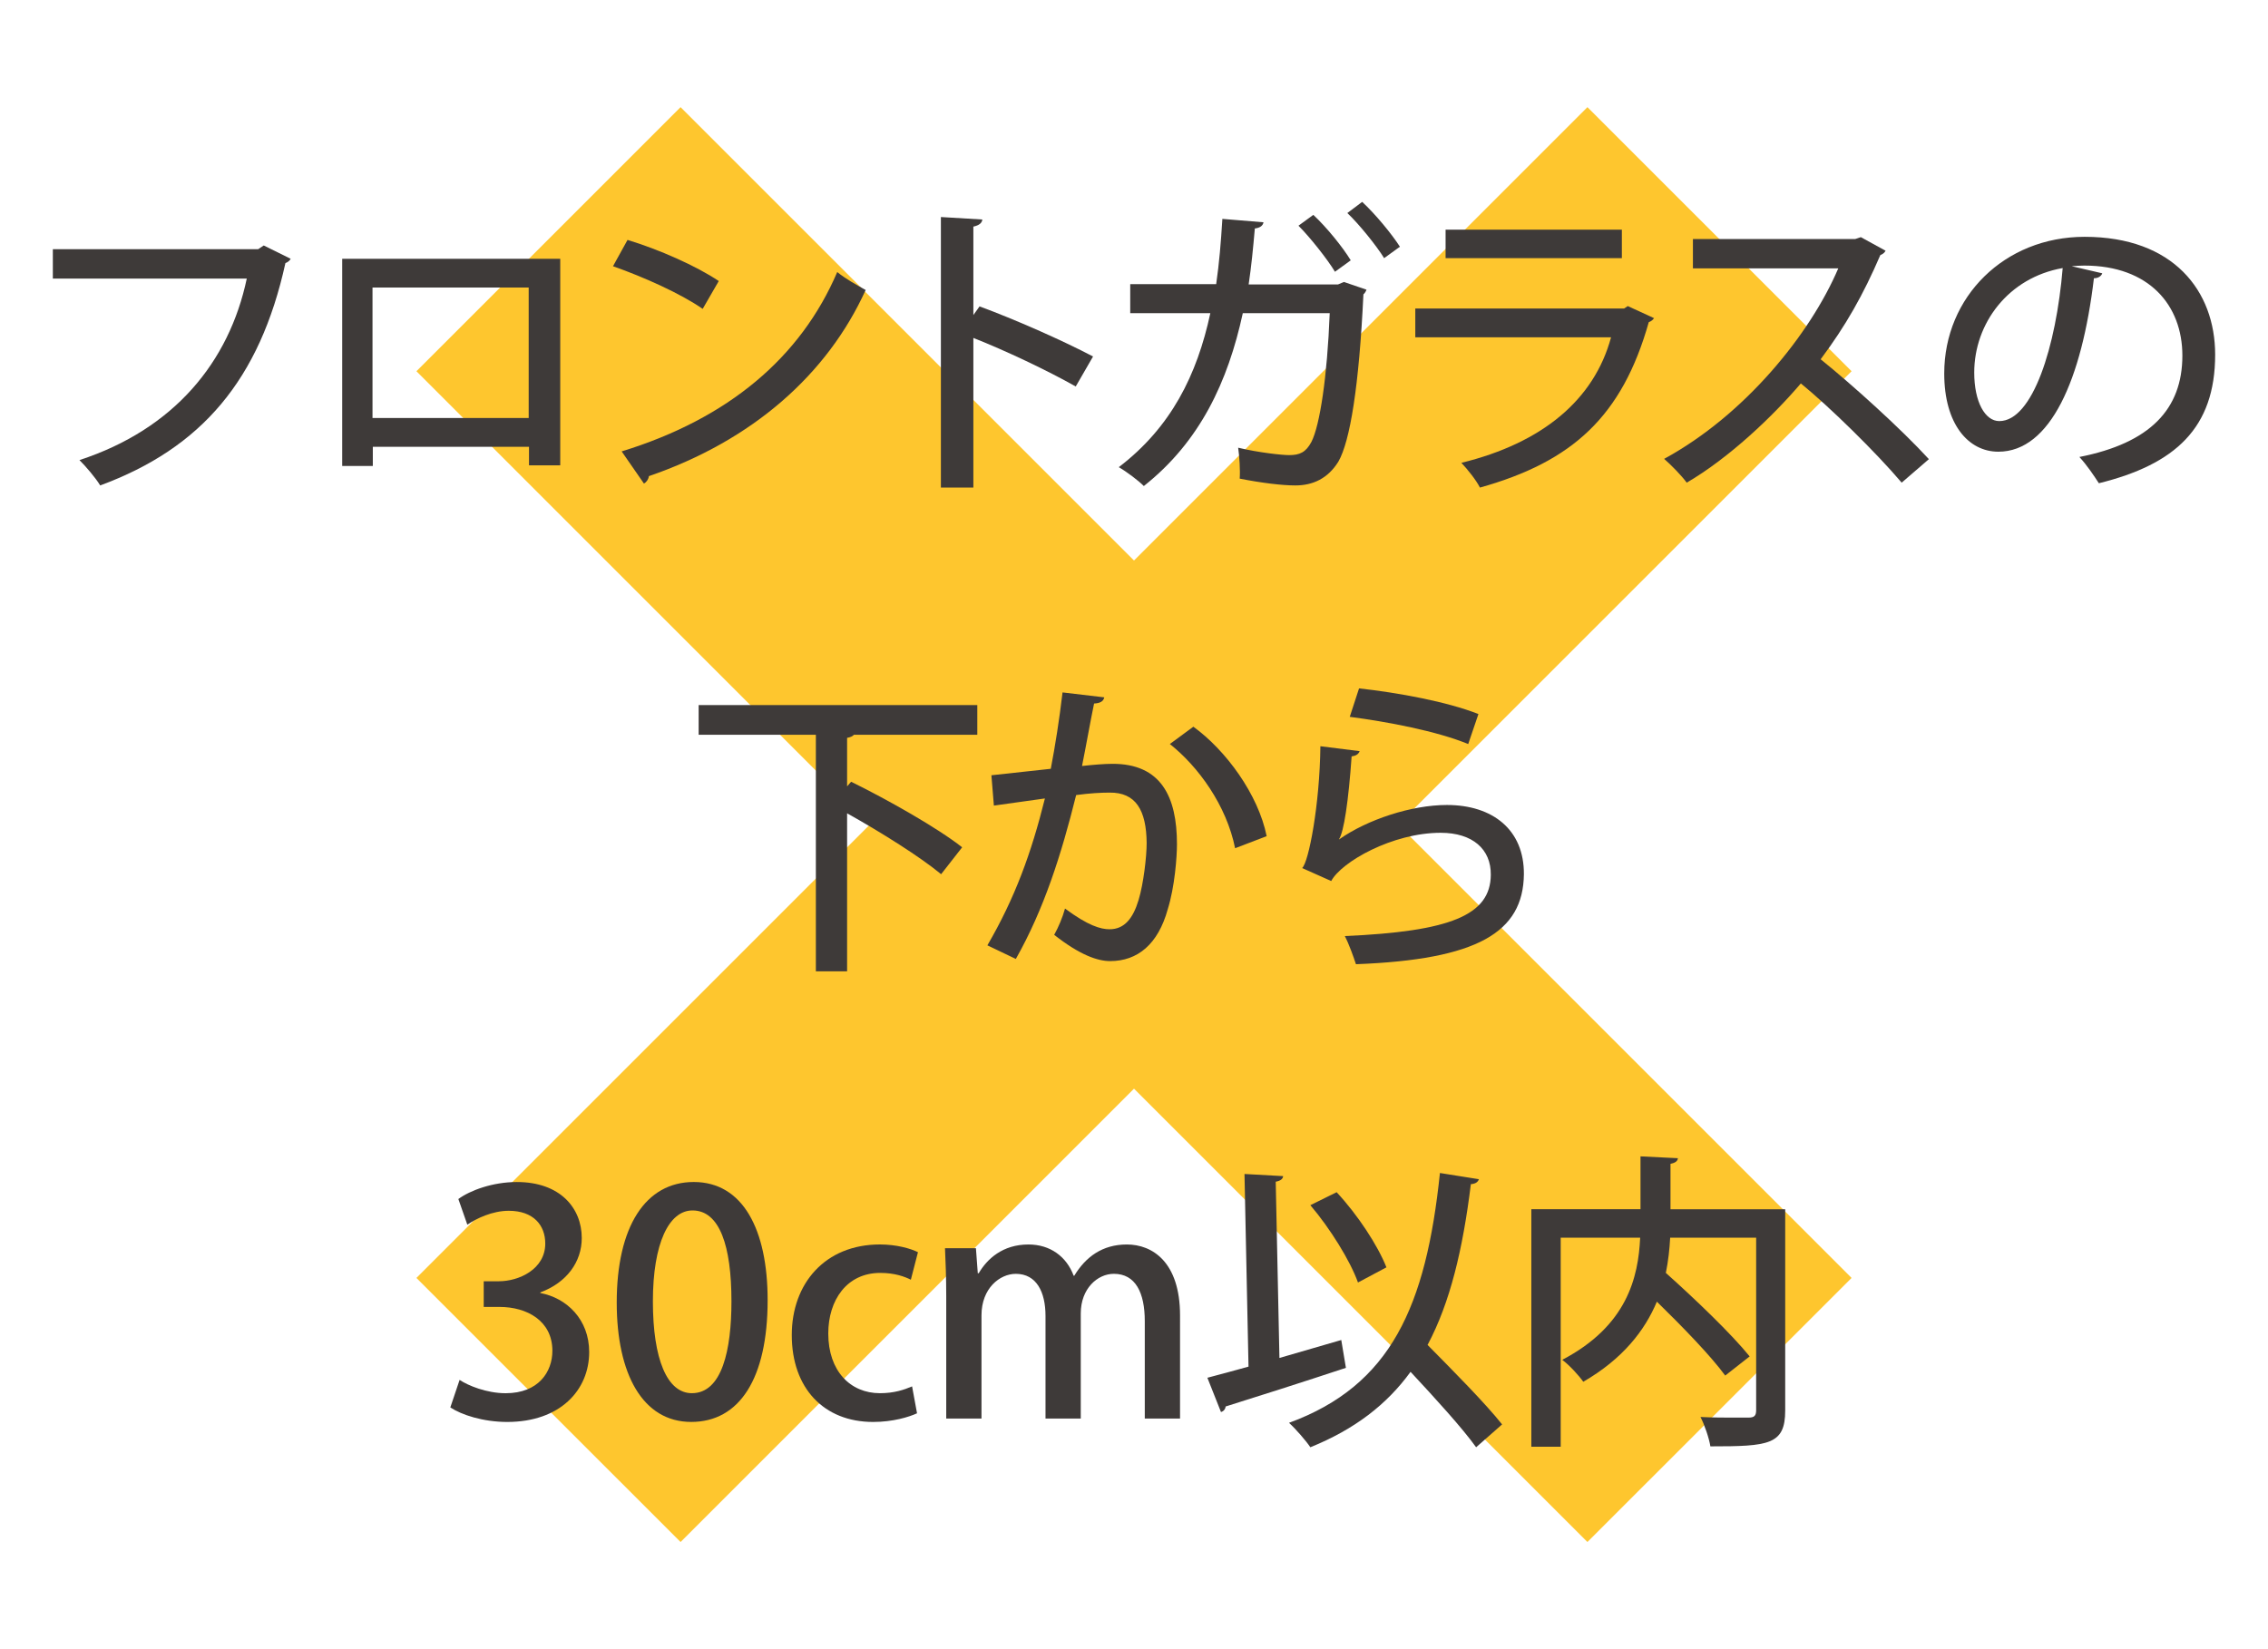
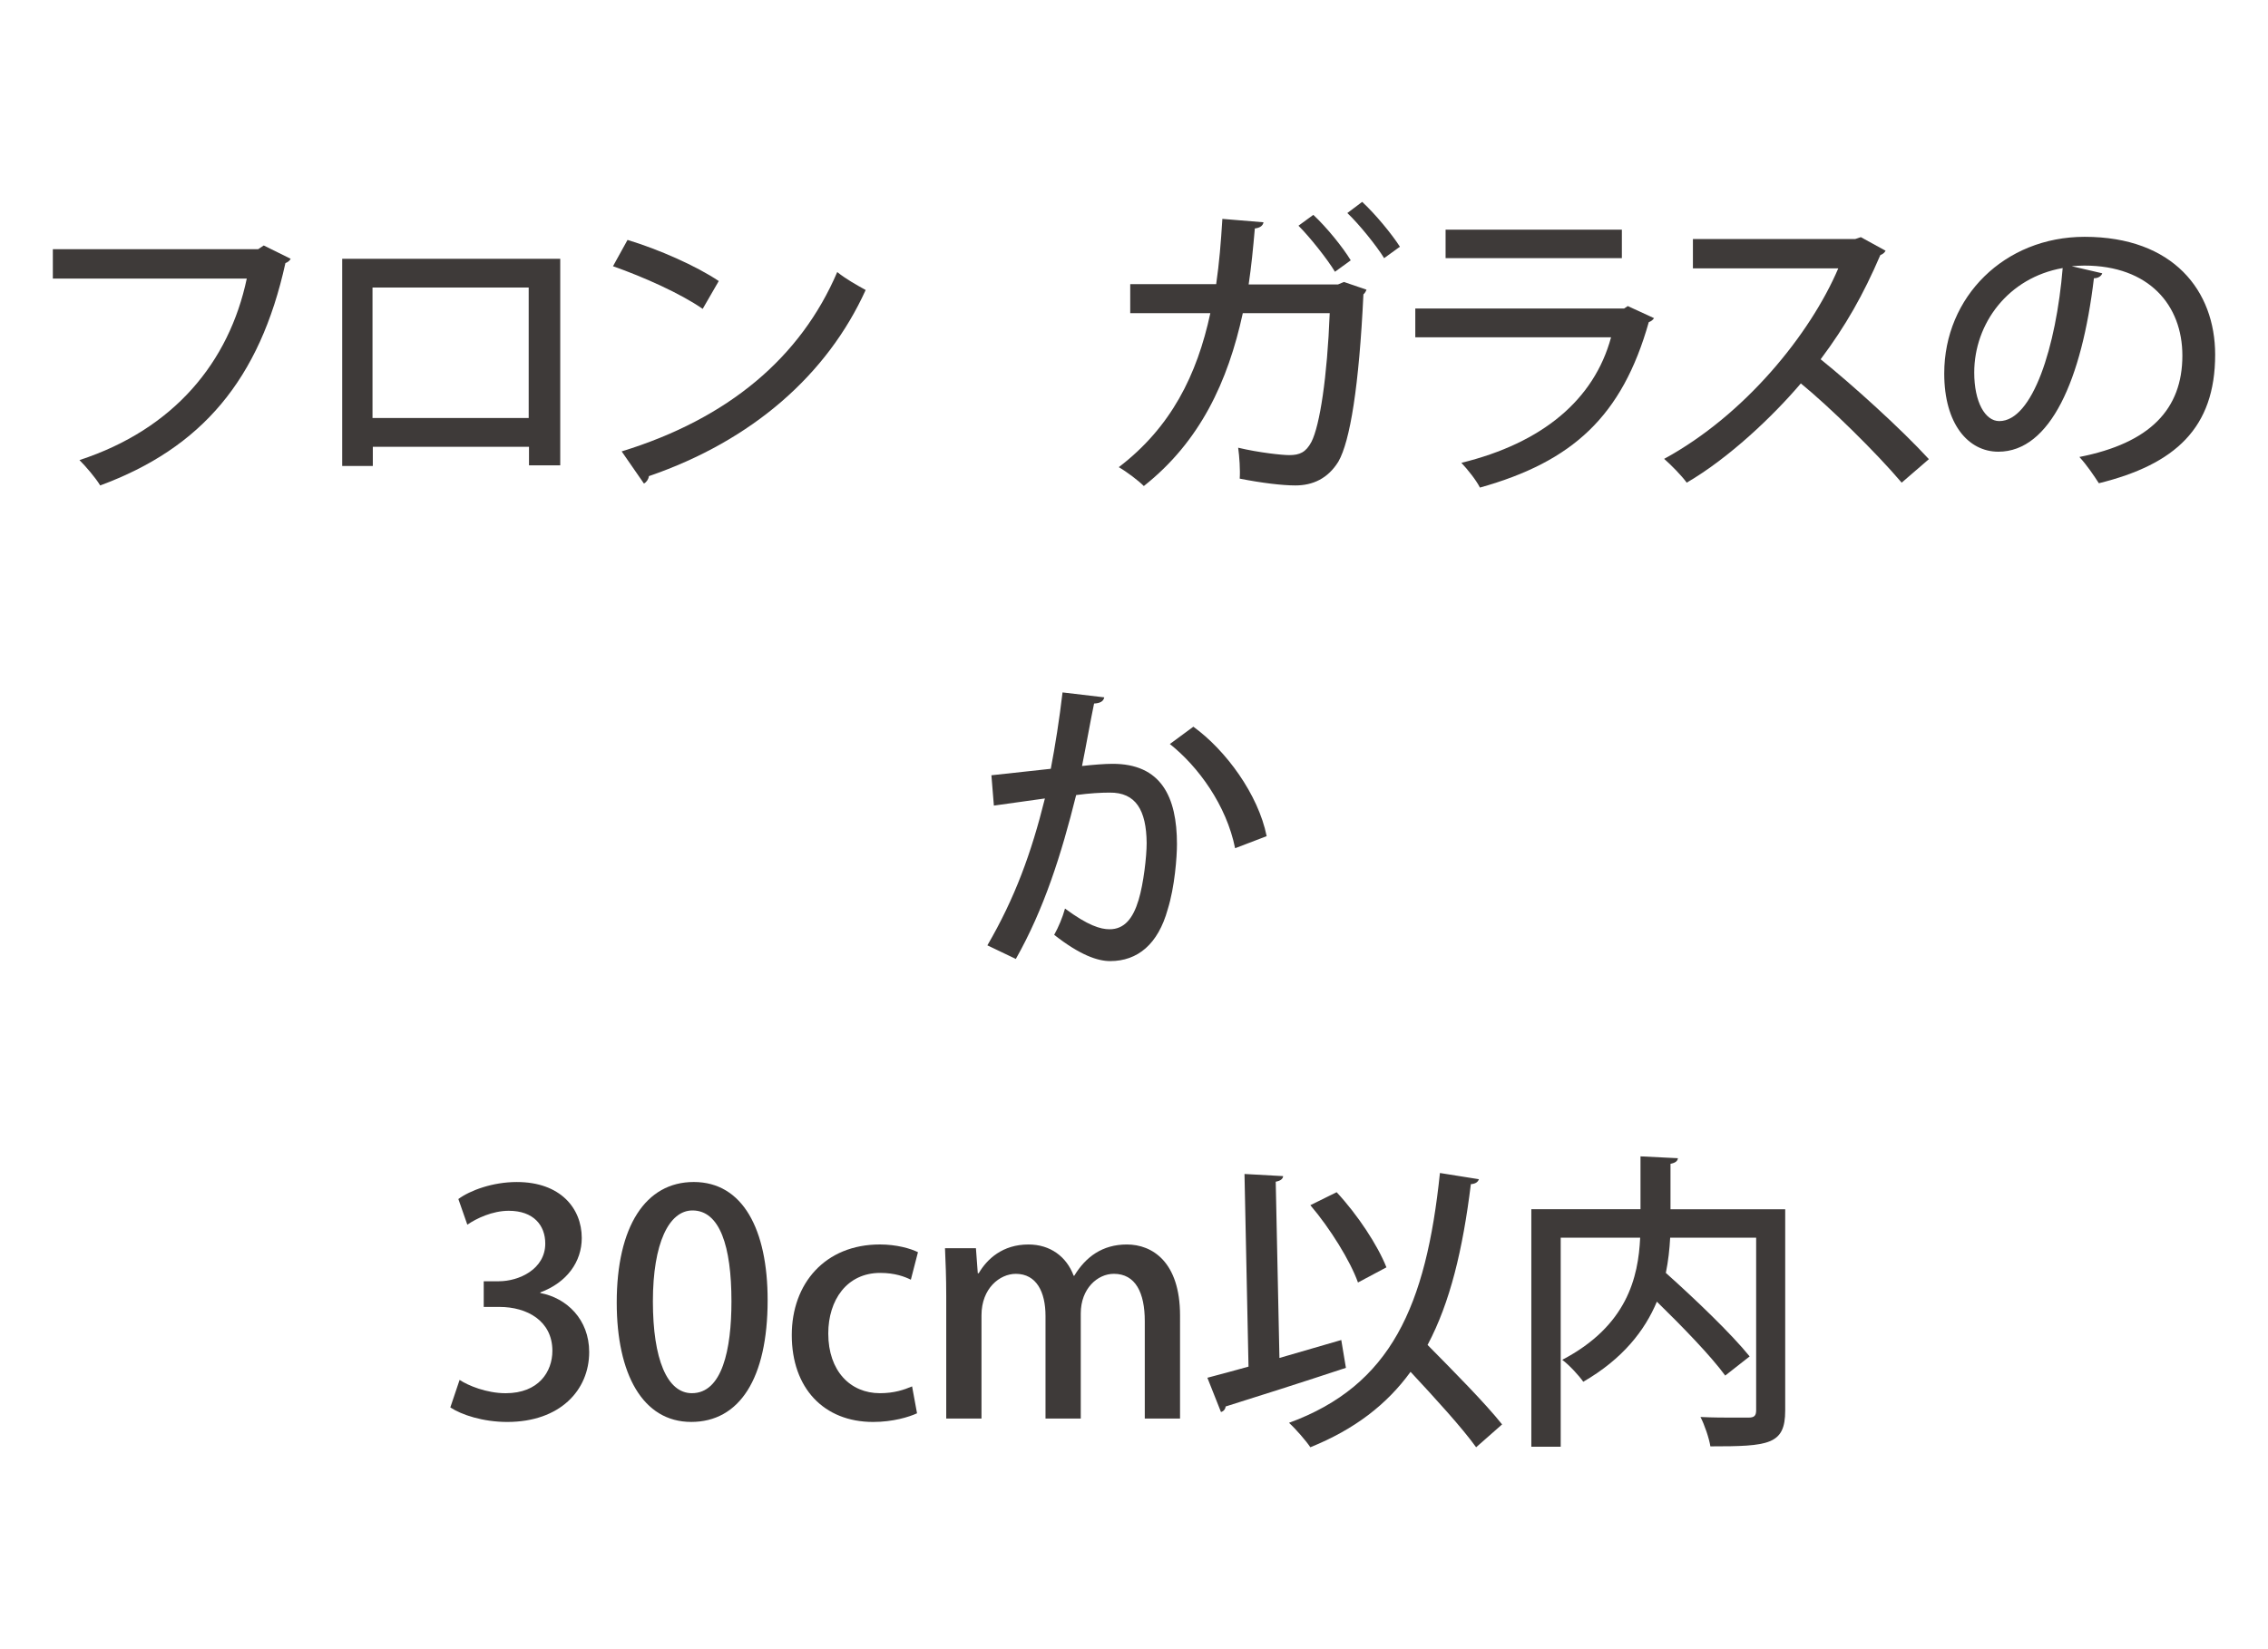
<svg xmlns="http://www.w3.org/2000/svg" version="1.1" id="レイヤー_1" x="0px" y="0px" width="110px" height="80px" viewBox="0 0 110 80" enable-background="new 0 0 110 80" xml:space="preserve">
-   <polygon fill="#FEC62E" points="89.803,18.008 76.992,5.198 55,27.19 33.008,5.198 20.197,18.008 42.189,40 20.197,61.992   33.008,74.802 55,52.811 76.992,74.802 89.803,61.992 67.811,40 " />
  <g>
    <g>
      <path fill="#3E3A39" d="M14.098,12.553c-0.045,0.09-0.135,0.165-0.255,0.21c-1.245,5.655-4.064,8.97-8.984,10.785    c-0.225-0.375-0.705-0.931-1.005-1.23c4.59-1.5,7.26-4.755,8.115-8.805H2.563v-1.425h9.959l0.27-0.18L14.098,12.553z" />
      <path fill="#3E3A39" d="M27.172,12.553v10.02h-1.515v-0.899h-7.575v0.93h-1.485v-10.05H27.172z M25.642,20.277v-6.329h-7.575    v6.329H25.642z" />
      <path fill="#3E3A39" d="M30.436,11.638c1.53,0.465,3.33,1.26,4.425,1.995l-0.78,1.35c-1.08-0.75-2.865-1.545-4.35-2.069    L30.436,11.638z M30.151,21.897c5.175-1.59,8.685-4.56,10.455-8.699c0.435,0.345,0.945,0.63,1.38,0.869    c-1.86,4.096-5.49,7.305-10.515,9.03c-0.015,0.149-0.12,0.3-0.24,0.359L30.151,21.897z" />
-       <path fill="#3E3A39" d="M52.174,18.748c-1.38-0.78-3.405-1.74-4.965-2.355v7.26h-1.575V10.528l2.01,0.12    c-0.015,0.165-0.15,0.284-0.435,0.345v4.29l0.3-0.42c1.71,0.63,3.99,1.635,5.505,2.43L52.174,18.748z" />
      <path fill="#3E3A39" d="M66.277,14.053c-0.03,0.075-0.075,0.165-0.15,0.226c-0.21,4.439-0.645,7.124-1.215,8.114    c-0.51,0.825-1.245,1.155-2.085,1.155c-0.645,0-1.635-0.12-2.7-0.33c0.03-0.405-0.015-1.08-0.075-1.5    c1.005,0.24,2.13,0.359,2.475,0.359c0.51,0,0.81-0.135,1.08-0.645c0.405-0.795,0.765-3.135,0.885-6.24h-4.215    c-0.72,3.315-2.07,6.226-4.8,8.385c-0.27-0.27-0.825-0.689-1.215-0.915c2.535-1.935,3.795-4.47,4.44-7.47h-3.885v-1.409h4.169    c0.15-1.05,0.225-1.965,0.3-3.165l1.995,0.165c-0.03,0.165-0.165,0.27-0.42,0.3c-0.09,1.02-0.165,1.8-0.3,2.715h4.335l0.285-0.12    L66.277,14.053z M63.697,10.423c0.63,0.585,1.425,1.561,1.815,2.205l-0.765,0.555c-0.36-0.6-1.215-1.68-1.77-2.234L63.697,10.423z     M66.067,9.793c0.645,0.6,1.425,1.545,1.83,2.175l-0.765,0.555c-0.36-0.585-1.2-1.635-1.785-2.189L66.067,9.793z" />
      <path fill="#3E3A39" d="M80.222,15.433c-0.06,0.09-0.135,0.15-0.255,0.195c-1.29,4.56-3.689,6.765-8.189,8.024    c-0.18-0.36-0.6-0.885-0.9-1.2c3.915-0.96,6.435-3.045,7.26-6.09h-9.495v-1.395h10.125l0.18-0.12L80.222,15.433z M78.662,12.522    h-8.55v-1.38h8.55V12.522z" />
      <path fill="#3E3A39" d="M91.453,12.163c-0.06,0.104-0.135,0.165-0.255,0.21c-0.825,1.92-1.68,3.435-2.895,5.055    c1.545,1.245,3.885,3.359,5.25,4.845l-1.32,1.14c-1.23-1.454-3.495-3.675-4.89-4.814c-1.365,1.604-3.48,3.615-5.535,4.814    c-0.24-0.33-0.75-0.854-1.095-1.154c3.915-2.13,7.08-6.045,8.445-9.24h-7.05v-1.425h7.875l0.27-0.09L91.453,12.163z" />
      <path fill="#3E3A39" d="M101.962,13.258c-0.045,0.135-0.195,0.24-0.405,0.24c-0.585,4.92-2.115,8.414-4.635,8.414    c-1.455,0-2.625-1.335-2.625-3.794c0-3.721,2.925-6.63,6.81-6.63c4.305,0,6.33,2.625,6.33,5.715c0,3.555-1.935,5.324-5.64,6.239    c-0.225-0.345-0.57-0.87-0.945-1.274c3.435-0.676,4.995-2.325,4.995-4.92c0-2.445-1.62-4.365-4.755-4.365    c-0.21,0-0.405,0.015-0.615,0.03L101.962,13.258z M100.042,13.003c-2.64,0.465-4.29,2.685-4.29,5.069    c0,1.426,0.525,2.355,1.215,2.355C98.587,20.428,99.727,16.812,100.042,13.003z" />
-       <path fill="#3E3A39" d="M47.4,35.643h-5.985c-0.06,0.075-0.165,0.12-0.33,0.15v2.354l0.195-0.225    c1.77,0.87,4.185,2.235,5.385,3.18l-1.02,1.305c-0.99-0.824-2.895-2.024-4.56-2.954v7.664H39.57V35.643h-5.685v-1.439H47.4V35.643    z" />
      <path fill="#3E3A39" d="M53.559,33.828c-0.045,0.21-0.225,0.285-0.495,0.3c-0.165,0.78-0.405,2.145-0.585,3.03    c0.54-0.061,1.11-0.105,1.455-0.105c2.385-0.015,3.15,1.605,3.15,3.9c0,0.6-0.105,2.069-0.45,3.164    c-0.465,1.681-1.455,2.505-2.79,2.505c-0.6,0-1.455-0.284-2.715-1.274c0.21-0.375,0.405-0.84,0.525-1.275    c1.11,0.825,1.725,1.005,2.16,1.005c0.72,0,1.14-0.524,1.41-1.425c0.24-0.795,0.39-2.1,0.39-2.76    c-0.015-1.59-0.525-2.46-1.8-2.444c-0.405,0-0.96,0.029-1.62,0.119c-0.72,2.896-1.56,5.535-2.925,7.95l-1.38-0.66    c1.335-2.295,2.13-4.47,2.79-7.125l-2.475,0.346l-0.12-1.471l2.88-0.314c0.21-1.095,0.42-2.415,0.57-3.705L53.559,33.828z     M59.904,41.147c-0.42-2.085-1.785-3.96-3.165-5.055l1.14-0.84c1.575,1.14,3.15,3.285,3.555,5.31L59.904,41.147z" />
-       <path fill="#3E3A39" d="M65.945,36.438c-0.06,0.15-0.18,0.226-0.39,0.255c-0.15,2.146-0.375,3.676-0.615,4.021h0.015    c1.365-0.96,3.51-1.665,5.22-1.665c2.22,0,3.75,1.2,3.735,3.359c-0.03,2.82-2.25,4.141-8.145,4.365    c-0.12-0.36-0.33-0.96-0.54-1.365c5.1-0.225,7.065-1.005,7.08-2.97c0.015-1.245-0.885-2.04-2.43-2.04    c-2.34,0-4.814,1.41-5.31,2.34l-1.41-0.63c0.315-0.27,0.855-3.074,0.885-5.909L65.945,36.438z M65.915,33.393    c1.905,0.21,4.275,0.646,5.79,1.245l-0.495,1.455c-1.53-0.63-3.915-1.08-5.745-1.32L65.915,33.393z" />
      <path fill="#3E3A39" d="M26.206,62.723c1.275,0.24,2.37,1.275,2.37,2.865c0,1.845-1.41,3.39-3.975,3.39    c-1.17,0-2.22-0.345-2.76-0.705l0.45-1.335c0.405,0.271,1.305,0.646,2.235,0.646c1.605,0,2.265-1.051,2.265-2.056    c0-1.455-1.23-2.13-2.565-2.13h-0.765v-1.245h0.735c0.975,0,2.25-0.585,2.25-1.829c0-0.886-0.57-1.59-1.77-1.59    c-0.795,0-1.575,0.374-2.01,0.675l-0.435-1.245c0.57-0.42,1.665-0.825,2.835-0.825c2.115,0,3.15,1.275,3.15,2.715    c0,1.155-0.72,2.16-2.01,2.64V62.723z" />
      <path fill="#3E3A39" d="M29.912,63.188c0-3.689,1.395-5.85,3.735-5.85c2.385,0,3.584,2.31,3.584,5.729    c0,3.825-1.38,5.91-3.705,5.91C31.172,68.978,29.912,66.652,29.912,63.188z M35.476,63.128c0-2.686-0.57-4.41-1.89-4.41    c-1.14,0-1.92,1.59-1.92,4.41c0,2.805,0.69,4.455,1.89,4.455C35.027,67.583,35.476,65.468,35.476,63.128z" />
      <path fill="#3E3A39" d="M44.477,68.558c-0.39,0.18-1.17,0.42-2.13,0.42c-2.385,0-3.945-1.635-3.945-4.215    c0-2.505,1.62-4.395,4.275-4.395c0.795,0,1.485,0.194,1.845,0.375l-0.345,1.335c-0.3-0.15-0.78-0.33-1.485-0.33    c-1.62,0-2.52,1.319-2.52,2.939c0,1.815,1.065,2.896,2.505,2.896c0.69,0,1.17-0.165,1.56-0.33L44.477,68.558z" />
      <path fill="#3E3A39" d="M57.233,68.812h-1.71v-4.725c0-1.38-0.45-2.295-1.5-2.295c-0.795,0-1.605,0.72-1.605,1.92v5.1h-1.71    v-4.979c0-1.155-0.435-2.04-1.44-2.04c-0.78,0-1.665,0.705-1.665,2.01v5.01h-1.71v-5.939c0-0.931-0.03-1.62-0.06-2.325h1.5    l0.09,1.215h0.045c0.405-0.689,1.155-1.395,2.415-1.395c1.05,0,1.845,0.585,2.19,1.515h0.03c0.555-0.915,1.365-1.515,2.55-1.515    c1.23,0,2.58,0.84,2.58,3.449V68.812z" />
      <path fill="#3E3A39" d="M65.053,65.003l0.225,1.35c-2.13,0.705-4.395,1.425-5.834,1.875c-0.015,0.15-0.12,0.24-0.225,0.27    l-0.66-1.664c0.57-0.15,1.245-0.33,1.995-0.54l-0.195-9.345l1.875,0.104c-0.015,0.135-0.12,0.226-0.36,0.271l0.18,8.55    L65.053,65.003z M71.728,57.203c-0.045,0.135-0.165,0.225-0.39,0.24c-0.39,3.164-1.005,5.744-2.1,7.799    c1.26,1.275,2.805,2.835,3.615,3.855l-1.26,1.109c-0.69-0.96-1.995-2.385-3.18-3.659c-1.155,1.59-2.715,2.79-4.86,3.659    c-0.21-0.314-0.705-0.885-1.035-1.185c4.95-1.814,6.645-5.654,7.32-12.119L71.728,57.203z M64.828,57.833    c1.02,1.095,1.995,2.58,2.415,3.645l-1.38,0.735c-0.375-1.05-1.35-2.625-2.31-3.75L64.828,57.833z" />
      <path fill="#3E3A39" d="M86.584,58.658v9.765c0,1.665-0.795,1.739-3.629,1.739c-0.06-0.39-0.285-1.05-0.48-1.425    c0.6,0.03,1.2,0.03,1.665,0.03h0.66c0.285,0,0.375-0.09,0.375-0.36v-8.369h-4.17c-0.03,0.555-0.09,1.125-0.21,1.71    c1.41,1.26,3.18,2.955,4.065,4.05l-1.185,0.93c-0.69-0.945-2.055-2.354-3.315-3.585c-0.585,1.396-1.65,2.775-3.57,3.885    c-0.21-0.3-0.675-0.81-1.02-1.064c3.15-1.65,3.69-4.005,3.78-5.925h-3.854v10.14h-1.425v-11.52h5.295v-2.565l1.815,0.09    c-0.015,0.136-0.12,0.226-0.36,0.271v2.205H86.584z" />
    </g>
  </g>
</svg>